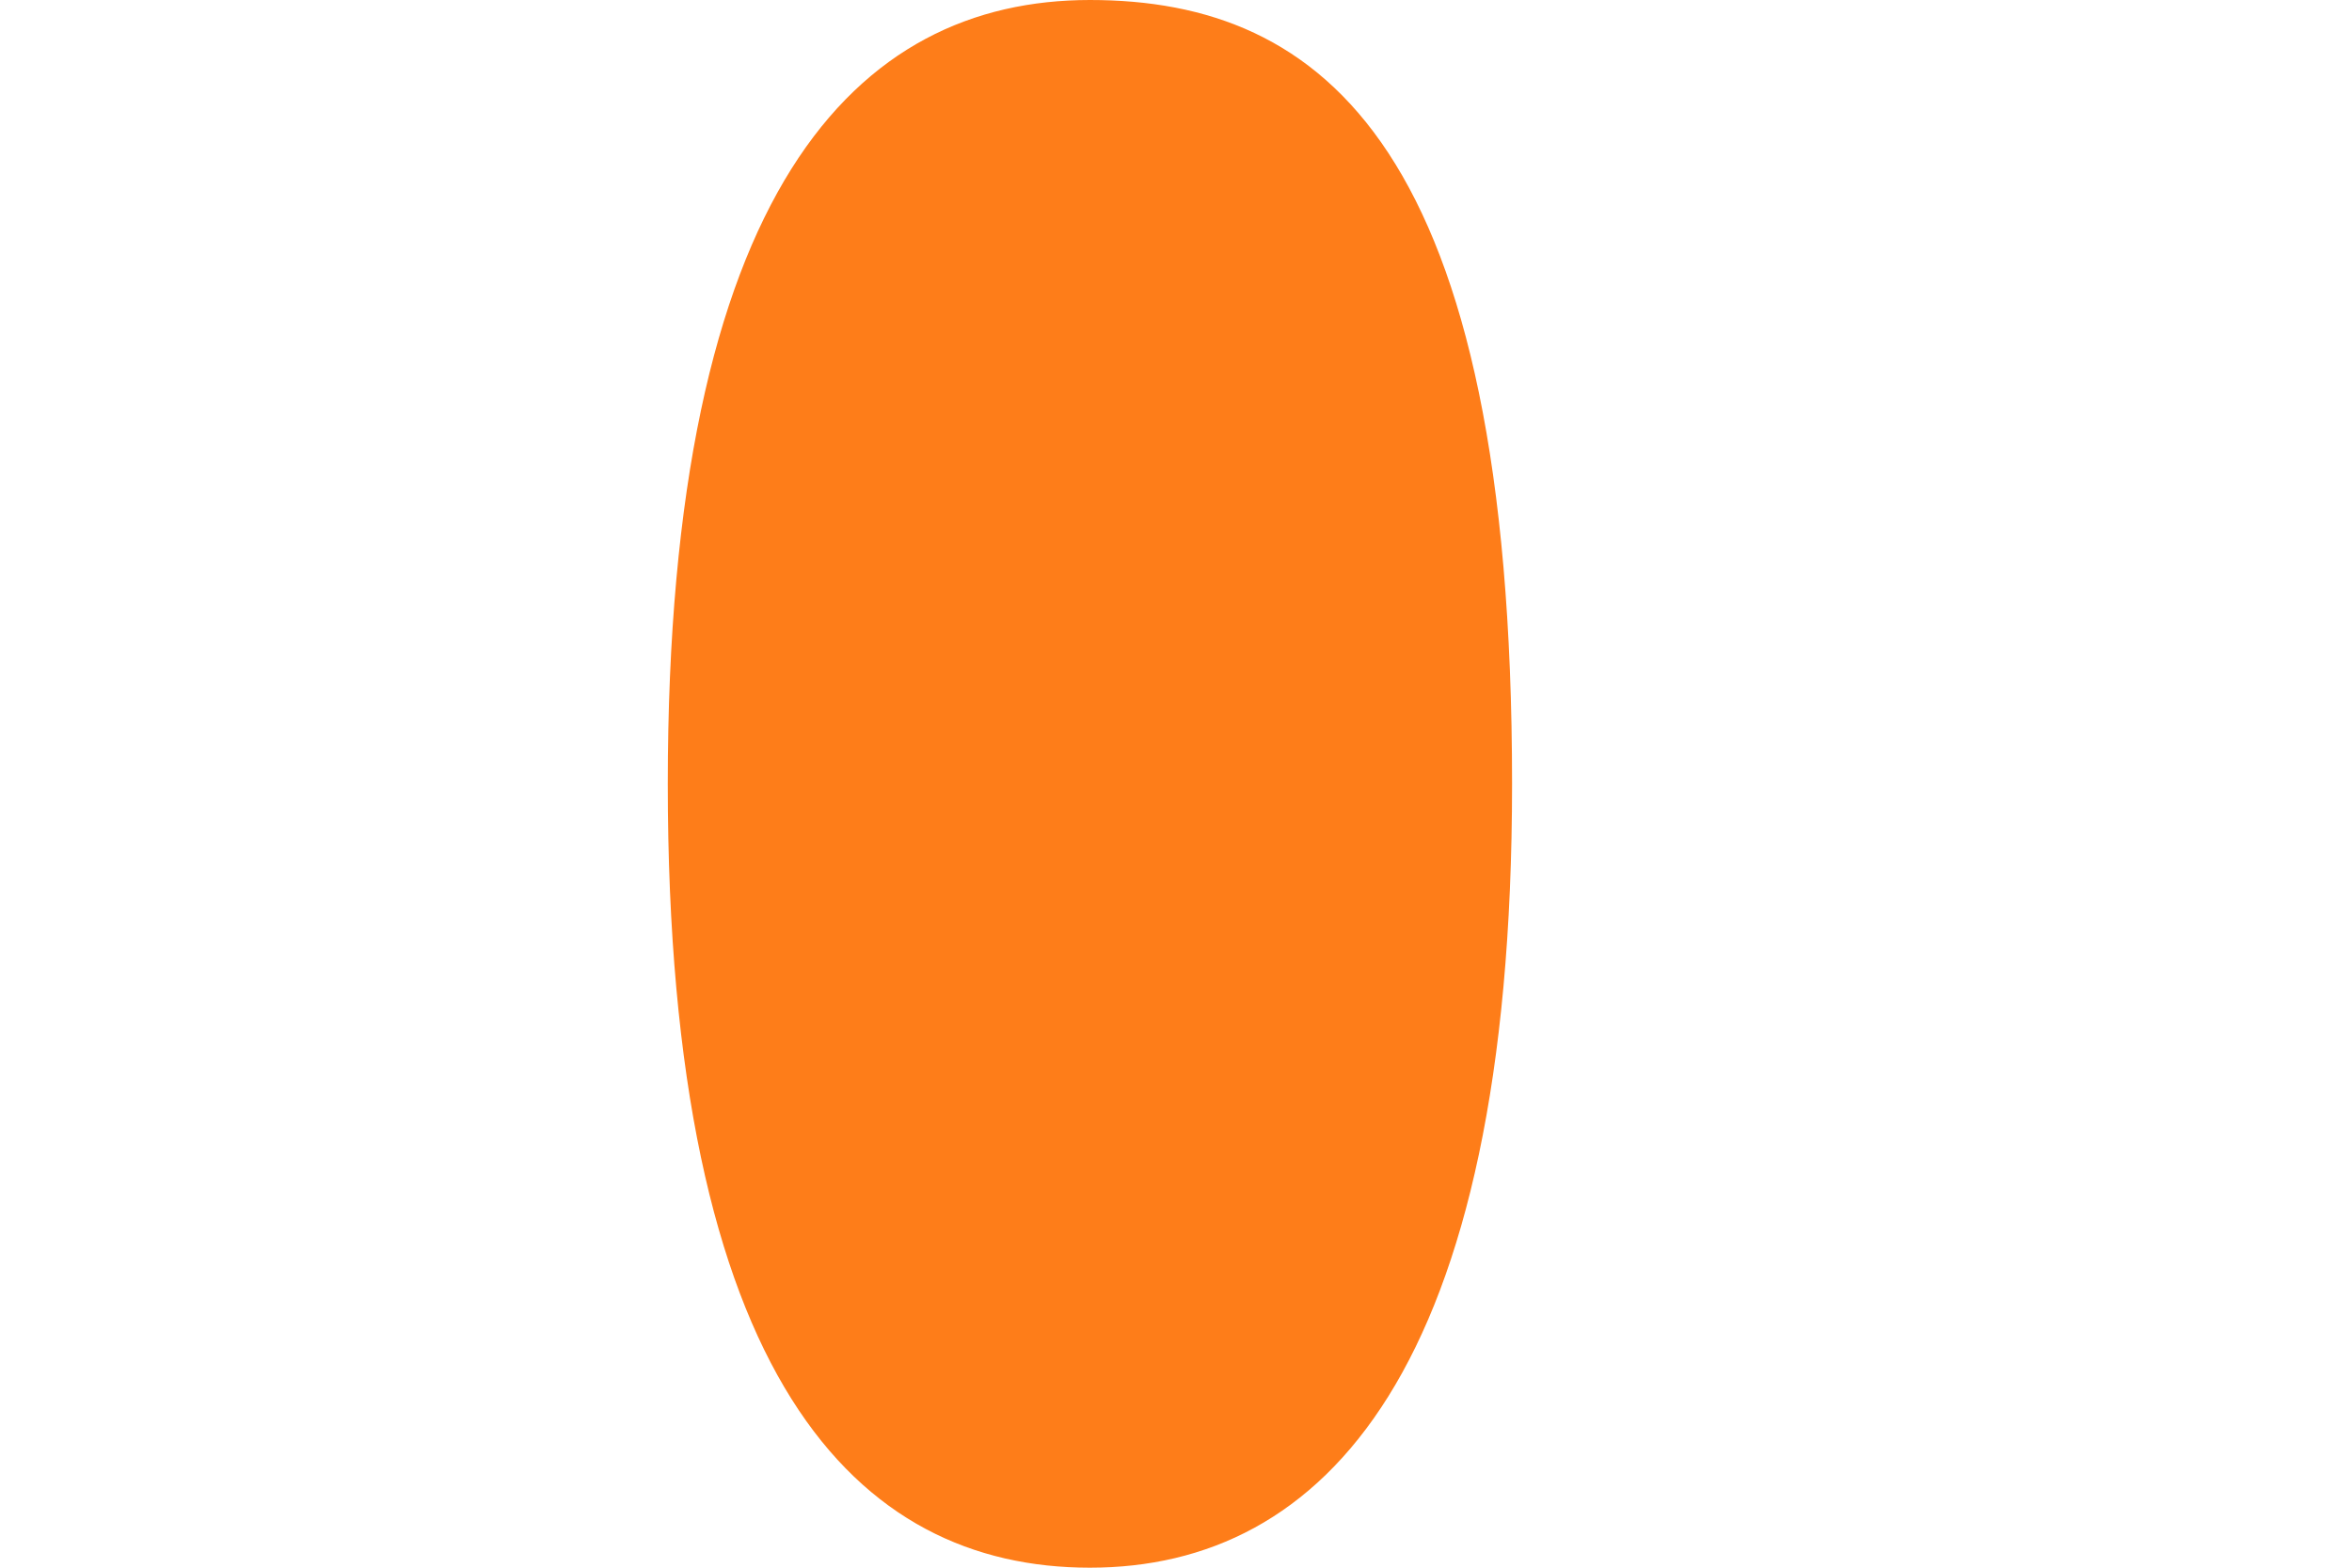
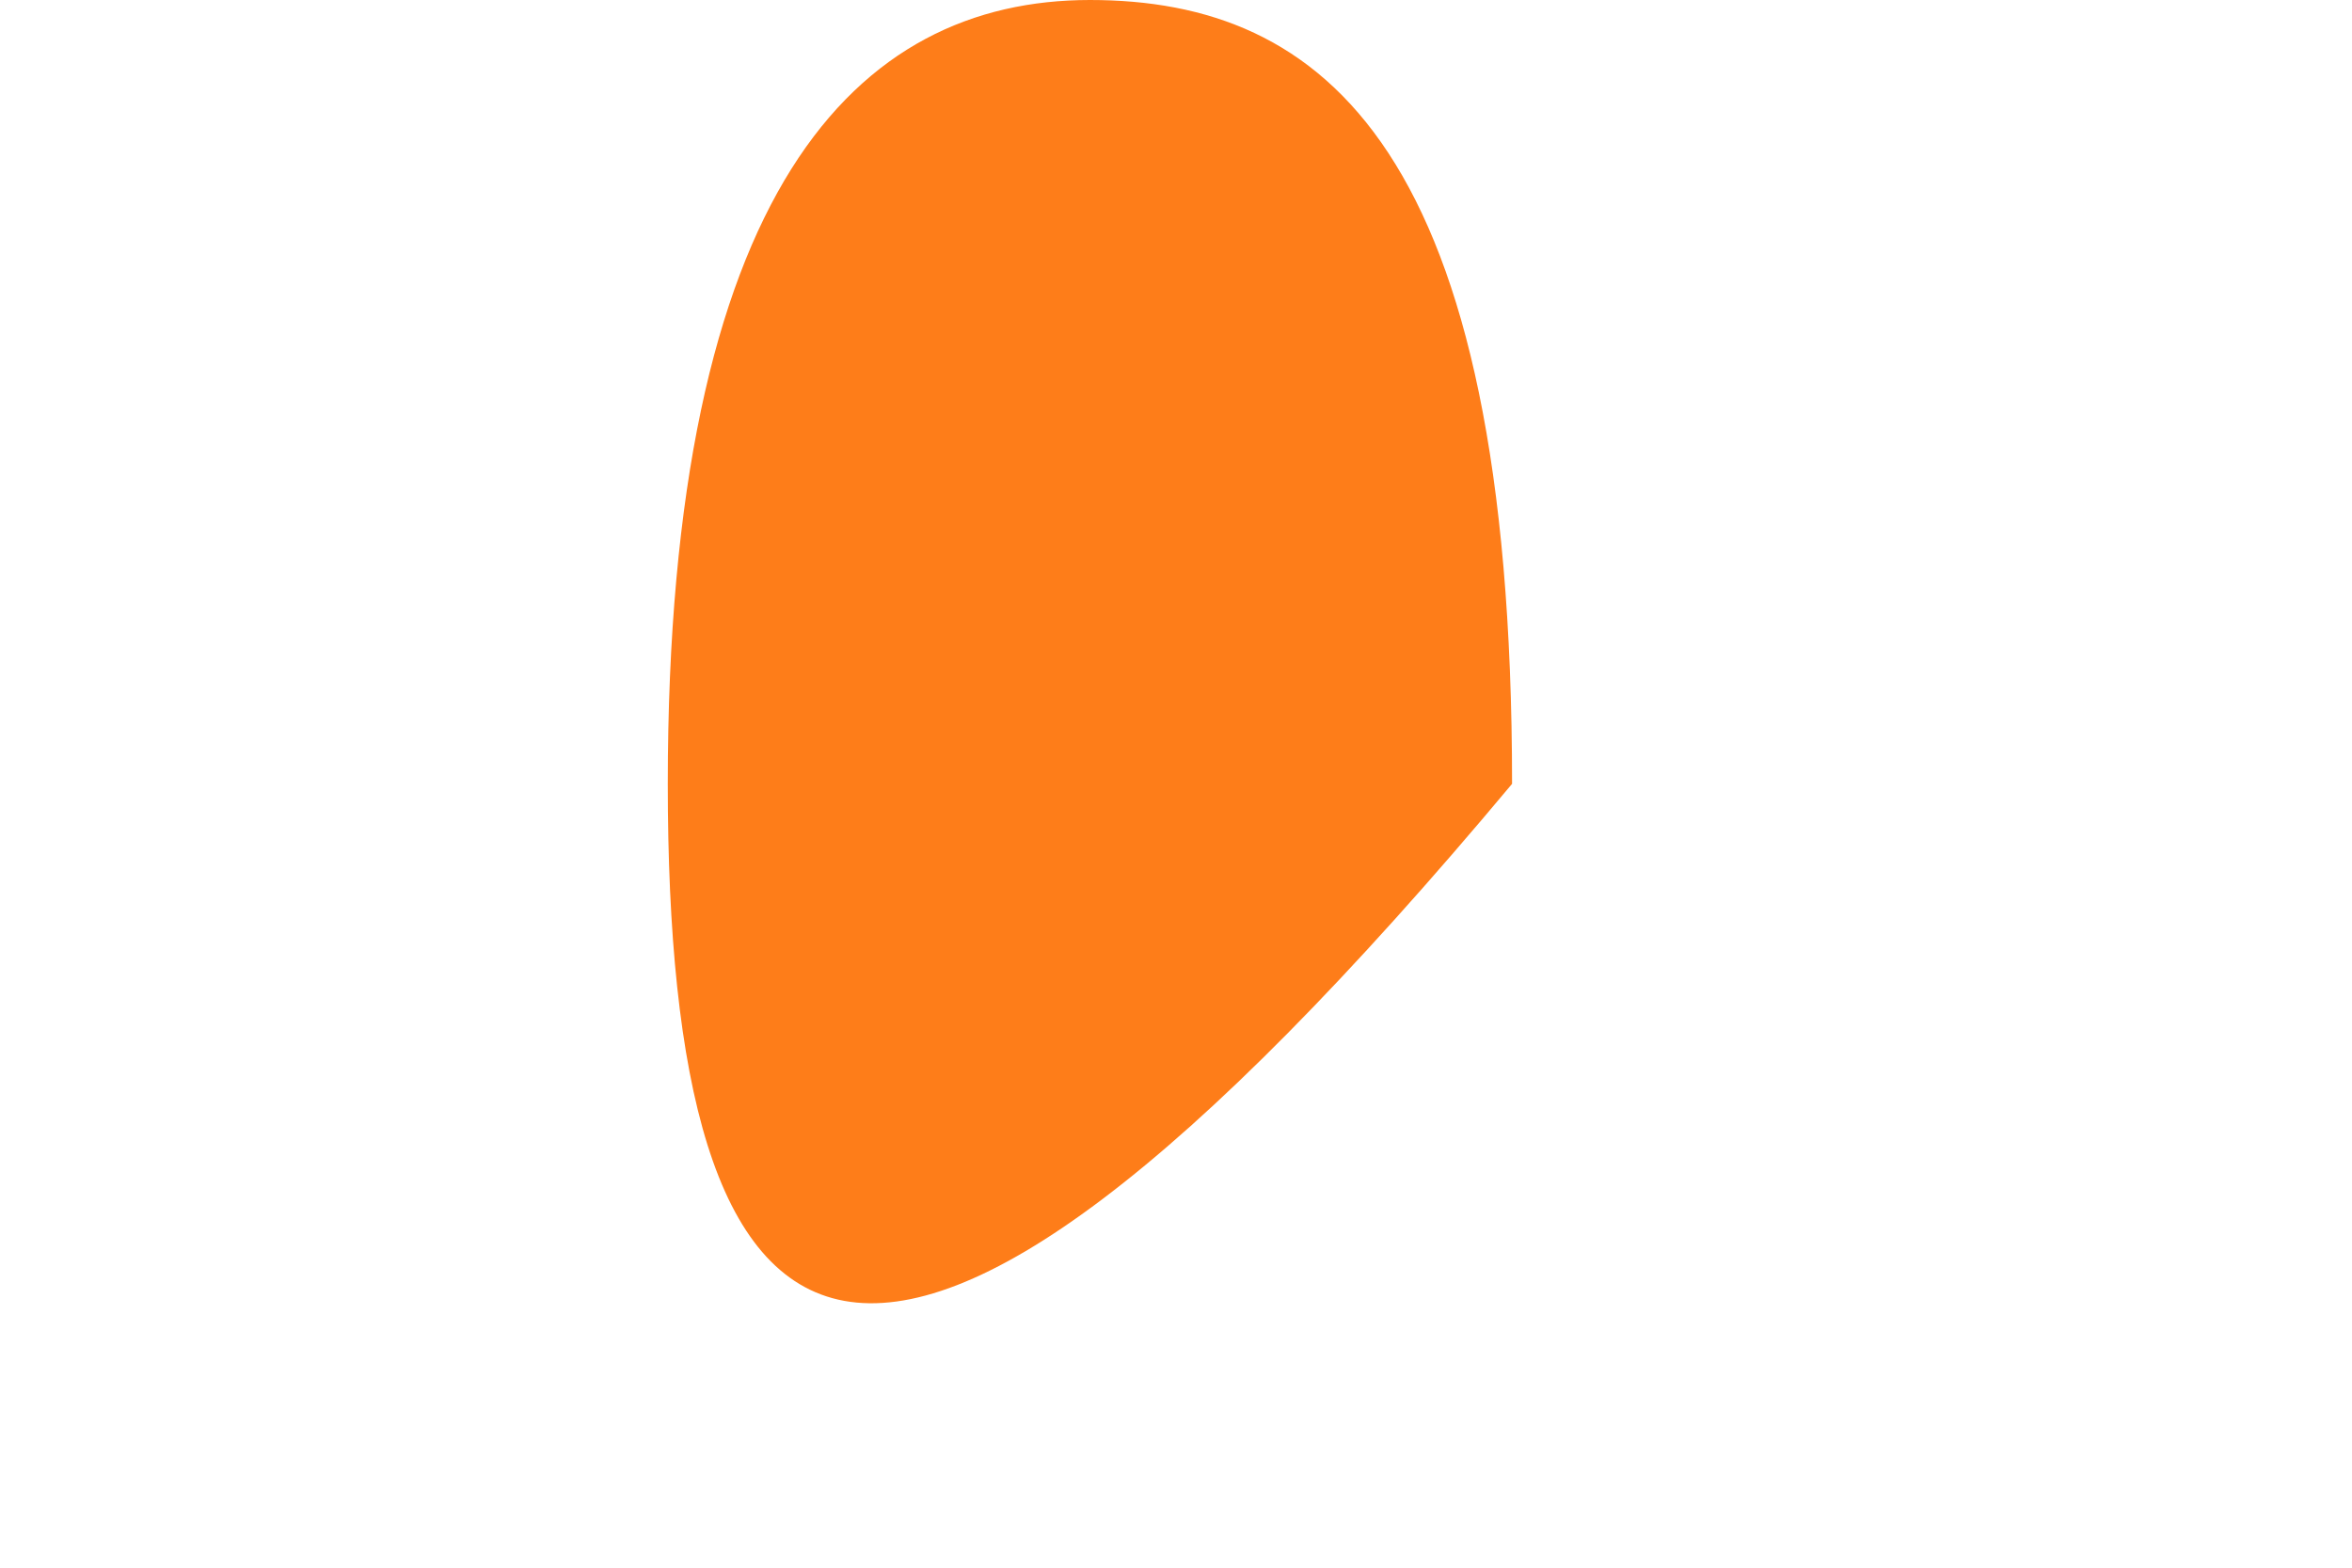
<svg xmlns="http://www.w3.org/2000/svg" width="96" height="64" viewBox="-18 0 78 64" fill="none">
-   <path d="M34.717 32C34.717 56 27.003 64 17.487 64C7.97 64 0.256 56.286 0.256 32C0.256 7.714 7.97 0 17.487 0C27.003 0 34.717 6 34.717 32Z" fill="#FE7D19" />
+   <path d="M34.717 32C7.97 64 0.256 56.286 0.256 32C0.256 7.714 7.97 0 17.487 0C27.003 0 34.717 6 34.717 32Z" fill="#FE7D19" />
</svg>